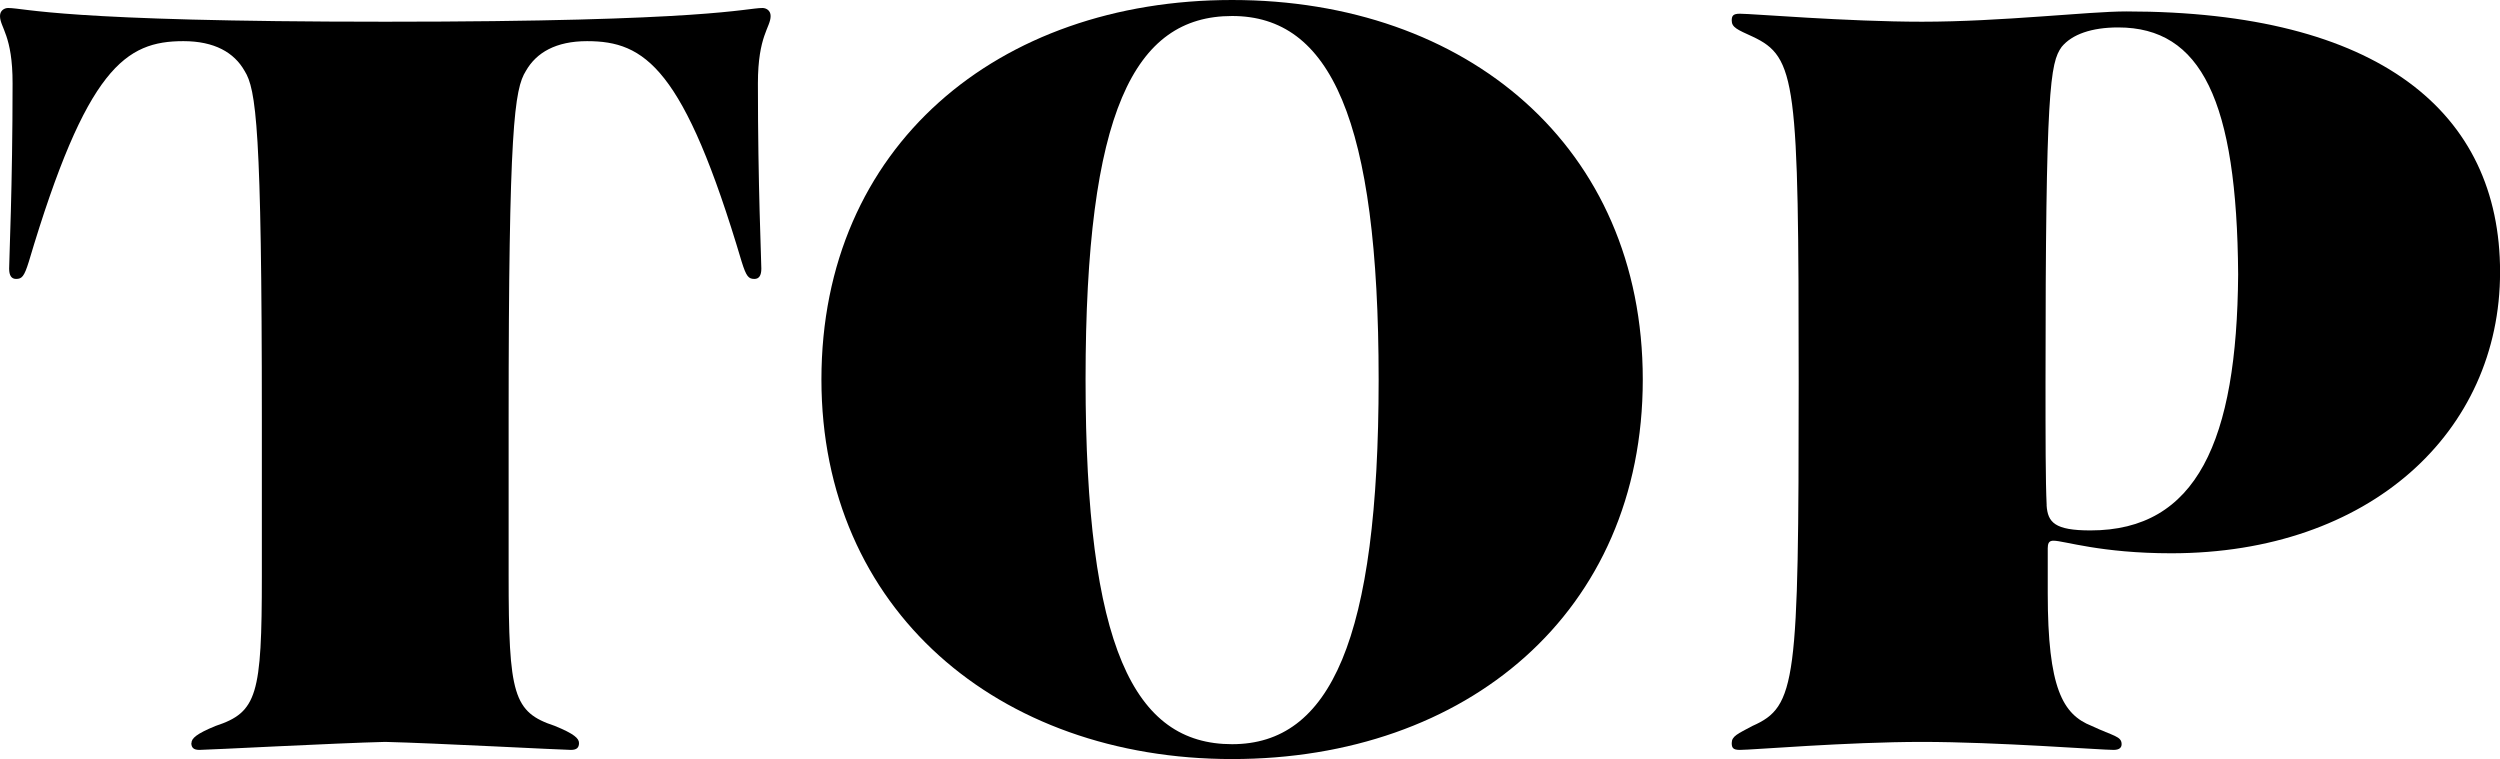
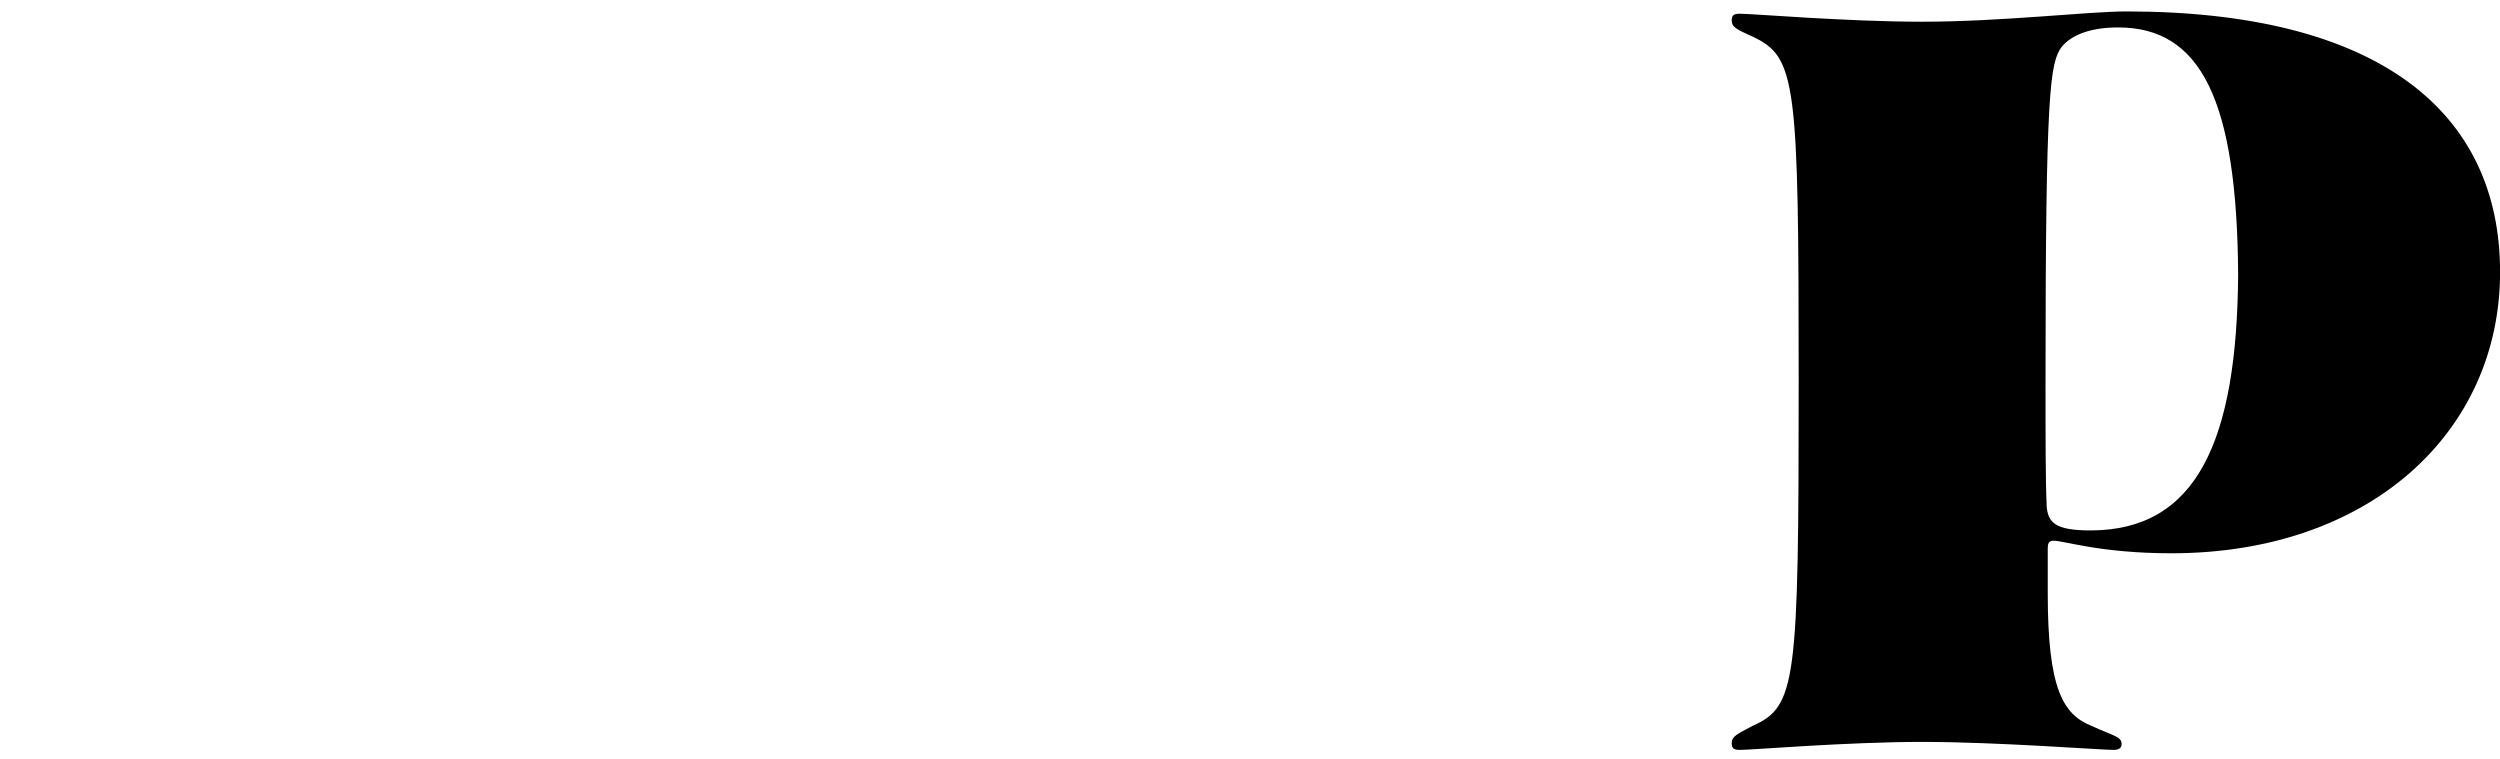
<svg xmlns="http://www.w3.org/2000/svg" id="_レイヤー_2" data-name="レイヤー 2" viewBox="0 0 349.91 106.24">
  <defs>
    <style>
      .cls-1 {
        fill: #000;
        stroke-width: 0px;
      }
    </style>
  </defs>
  <g id="_レイヤー_1-2" data-name="レイヤー 1">
    <g>
-       <path class="cls-1" d="M26.8,104c0-.64.65-1.28,3.39-2.4,5.81-1.92,6.46-4.32,6.46-20.96v-21.92c0-40.96-.81-46.24-2.42-48.8-1.45-2.56-4.2-4.16-8.56-4.16-8.07,0-13.56,3.68-21.64,30.88-.65,2.08-.97,2.4-1.78,2.4-.65,0-.97-.48-.97-1.44,0-1.28.48-11.52.48-25.92C1.78,4.96,0,3.84,0,2.24c0-.8.65-1.12,1.13-1.12,2.42,0,7.43,1.92,52.8,1.92s50.38-1.92,52.8-1.92c.48,0,1.13.32,1.13,1.12,0,1.6-1.78,2.72-1.78,9.44,0,14.4.48,24.64.48,25.92,0,.96-.32,1.44-.97,1.44-.81,0-1.13-.32-1.78-2.4-8.07-27.2-13.56-30.88-21.64-30.88-4.36,0-7.1,1.6-8.56,4.16-1.61,2.56-2.42,7.84-2.42,48.8v21.76c0,16.8.65,19.2,6.46,21.12,2.74,1.12,3.39,1.76,3.39,2.4s-.32.96-1.13.96c-1.13,0-19.21-.96-26-1.12-6.78.16-24.87,1.12-26,1.12-.81,0-1.13-.32-1.13-.96Z" />
-       <path class="cls-1" d="M114.97,53.12C114.97,20.48,139.67,0,172.45,0s57.48,20.48,57.48,53.12-24.7,53.12-57.48,53.12-57.48-20.96-57.48-53.12ZM172.45,104.16c13.72,0,20.51-14.56,20.51-51.04s-6.78-50.88-20.51-50.88-20.51,13.44-20.51,50.88,6.78,51.04,20.51,51.04Z" />
      <path class="cls-1" d="M286.61,76.64v6.4c0,13.28,2.1,16.96,6.14,18.56,3.07,1.44,4.2,1.44,4.2,2.56,0,.48-.32.8-1.13.8-1.78,0-16.31-1.12-26.8-1.12s-23.74,1.12-25.51,1.12c-.97,0-1.13-.32-1.13-.96,0-.96.81-1.28,2.91-2.4,6.14-2.72,6.46-6.08,6.46-48.16s-.32-45.44-6.46-48.32c-2.1-.96-2.91-1.28-2.91-2.24,0-.64.16-.96,1.13-.96,1.78,0,15.02,1.12,25.51,1.12,11.14,0,23.25-1.44,28.58-1.44,35.36,0,52.32,14.08,52.32,36.48s-18.25,39.36-46.02,39.36c-9.85,0-15.02-1.76-16.47-1.76-.48,0-.81.16-.81.96ZM286.45,70.72c.16,2.4,1.13,3.52,6.14,3.52,14.86,0,20.51-12.48,20.67-35.84-.16-24.32-5.17-34.56-16.79-34.56-3.71,0-6.46.96-7.91,2.72-1.61,2.24-2.26,5.76-2.26,46.88,0,7.84,0,13.92.16,17.28Z" />
    </g>
  </g>
</svg>